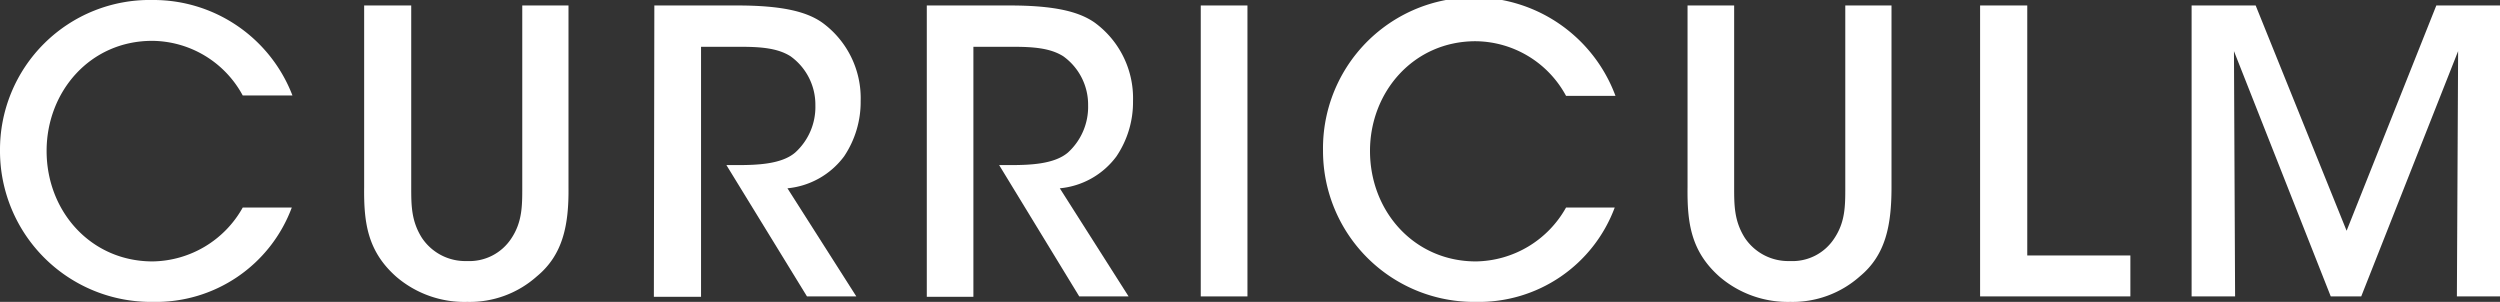
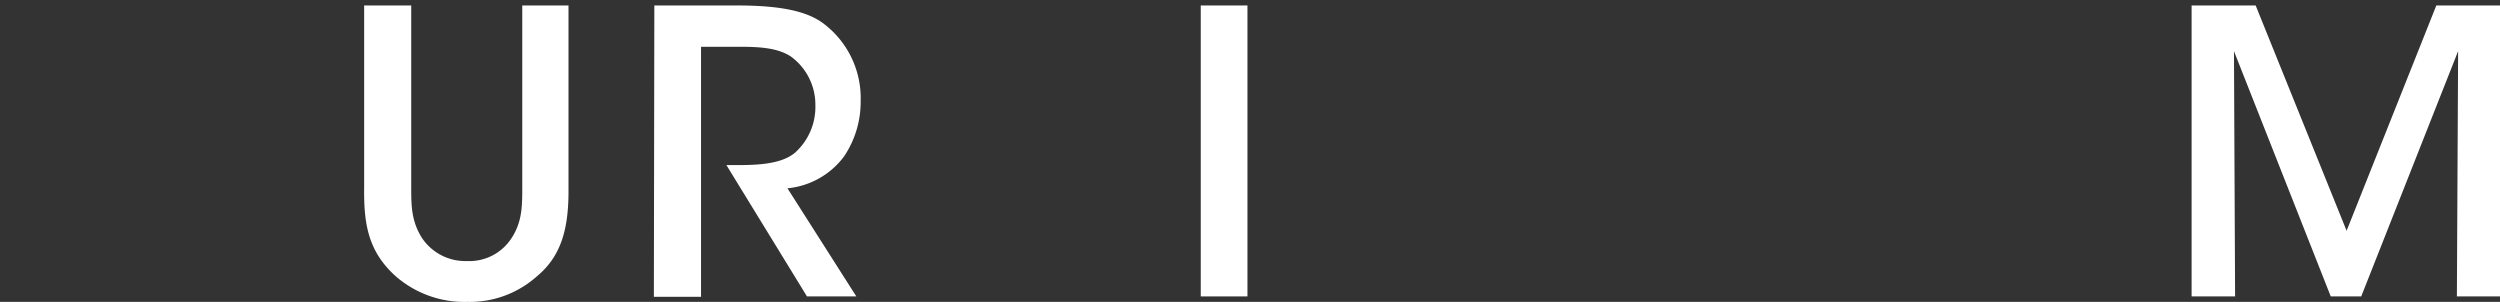
<svg xmlns="http://www.w3.org/2000/svg" id="レイヤー_1" data-name="レイヤー 1" width="265" height="32" viewBox="0 0 265 32">
  <rect x="0" y="0" width="265" height="32" fill="#333333" stroke="none" />
  <defs>
    <style>.cls-1{fill:#fff;}</style>
  </defs>
-   <path class="cls-1" d="M30.93,22A15.36,15.36,0,0,1,16.22,32,16,16,0,0,1,0,16,15.87,15.87,0,0,1,16.18,0,15.78,15.78,0,0,1,31,10.12H25.73a11,11,0,0,0-9.6-5.79C9.55,4.33,4.94,9.71,4.94,16c0,6.41,4.7,11.71,11.24,11.71A11.12,11.12,0,0,0,25.73,22Z" />
  <path class="cls-1" d="M43.59.58V19.83c0,1.92,0,3.59,1.13,5.38a5.52,5.52,0,0,0,4.78,2.46,5.31,5.31,0,0,0,4.69-2.38c1.17-1.75,1.17-3.46,1.17-5.46V.58h4.9V19.83c.05,4.09-.62,7.21-3.35,9.46A10.68,10.68,0,0,1,49.54,32,11.09,11.09,0,0,1,42,29.33c-3.06-2.71-3.44-5.75-3.4-9.5V.58Z" />
  <path class="cls-1" d="M69.36.58h8.76c4.86,0,7.38.67,9,1.79a9.9,9.9,0,0,1,4.11,8.34,10.34,10.34,0,0,1-1.76,5.87,8.48,8.48,0,0,1-6,3.38l7.3,11.46H85.54L77,17.5h1.09c2.14,0,4.74-.08,6.2-1.33a6.51,6.51,0,0,0,2.14-5,6.31,6.31,0,0,0-2.64-5.21c-1.34-.84-3.06-1-5.28-1H74.31v26.5h-5Z" />
-   <path class="cls-1" d="M98.24.58H107c4.86,0,7.37.67,9,1.79a9.92,9.92,0,0,1,4.1,8.34,10.27,10.27,0,0,1-1.76,5.87,8.44,8.44,0,0,1-6,3.38l7.29,11.46h-5.23L105.91,17.5H107c2.14,0,4.73-.08,6.2-1.33a6.54,6.54,0,0,0,2.14-5,6.31,6.31,0,0,0-2.64-5.21c-1.34-.84-3.06-1-5.28-1h-4.24v26.5H98.24Z" />
  <path class="cls-1" d="M127.28.58h4.95V31.42h-4.95Z" />
-   <path class="cls-1" d="M171.16,22a15.36,15.36,0,0,1-14.71,10,16,16,0,0,1-16.21-16,16,16,0,0,1,31-5.84H166a11,11,0,0,0-9.59-5.79c-6.58,0-11.19,5.38-11.19,11.63,0,6.41,4.69,11.71,11.23,11.71A11.12,11.12,0,0,0,166,22Z" />
-   <path class="cls-1" d="M183.82.58V19.83c0,1.92,0,3.59,1.13,5.38a5.53,5.53,0,0,0,4.78,2.46,5.28,5.28,0,0,0,4.69-2.38c1.18-1.75,1.18-3.46,1.18-5.46V.58h4.9V19.83c0,4.09-.63,7.21-3.35,9.46A10.73,10.73,0,0,1,189.77,32a11.11,11.11,0,0,1-7.5-2.67c-3.06-2.71-3.43-5.75-3.39-9.5V.58Z" />
-   <path class="cls-1" d="M209.89.58h5v26.5h10.93v4.34H209.89Z" />
  <path class="cls-1" d="M232.31,31.42V.58h6.79l9.64,23.88L258.25.58H265V31.42h-4.57l.13-26-10.27,26h-3.23l-10.26-26,.12,26Z" />
</svg>